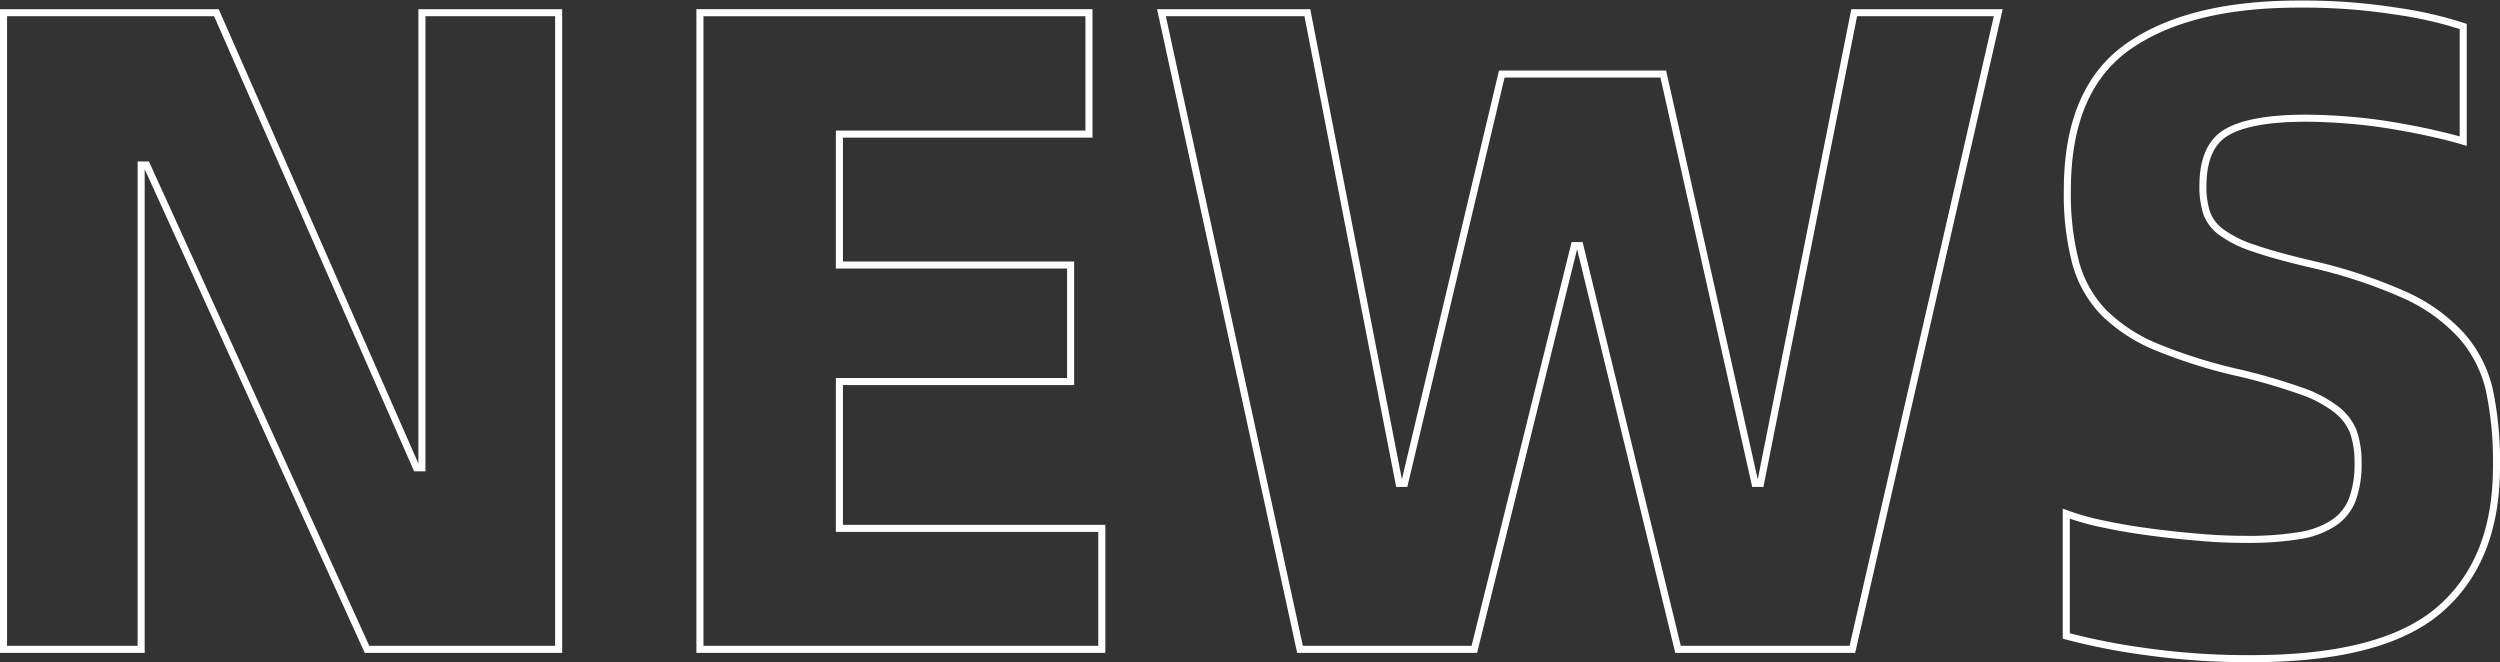
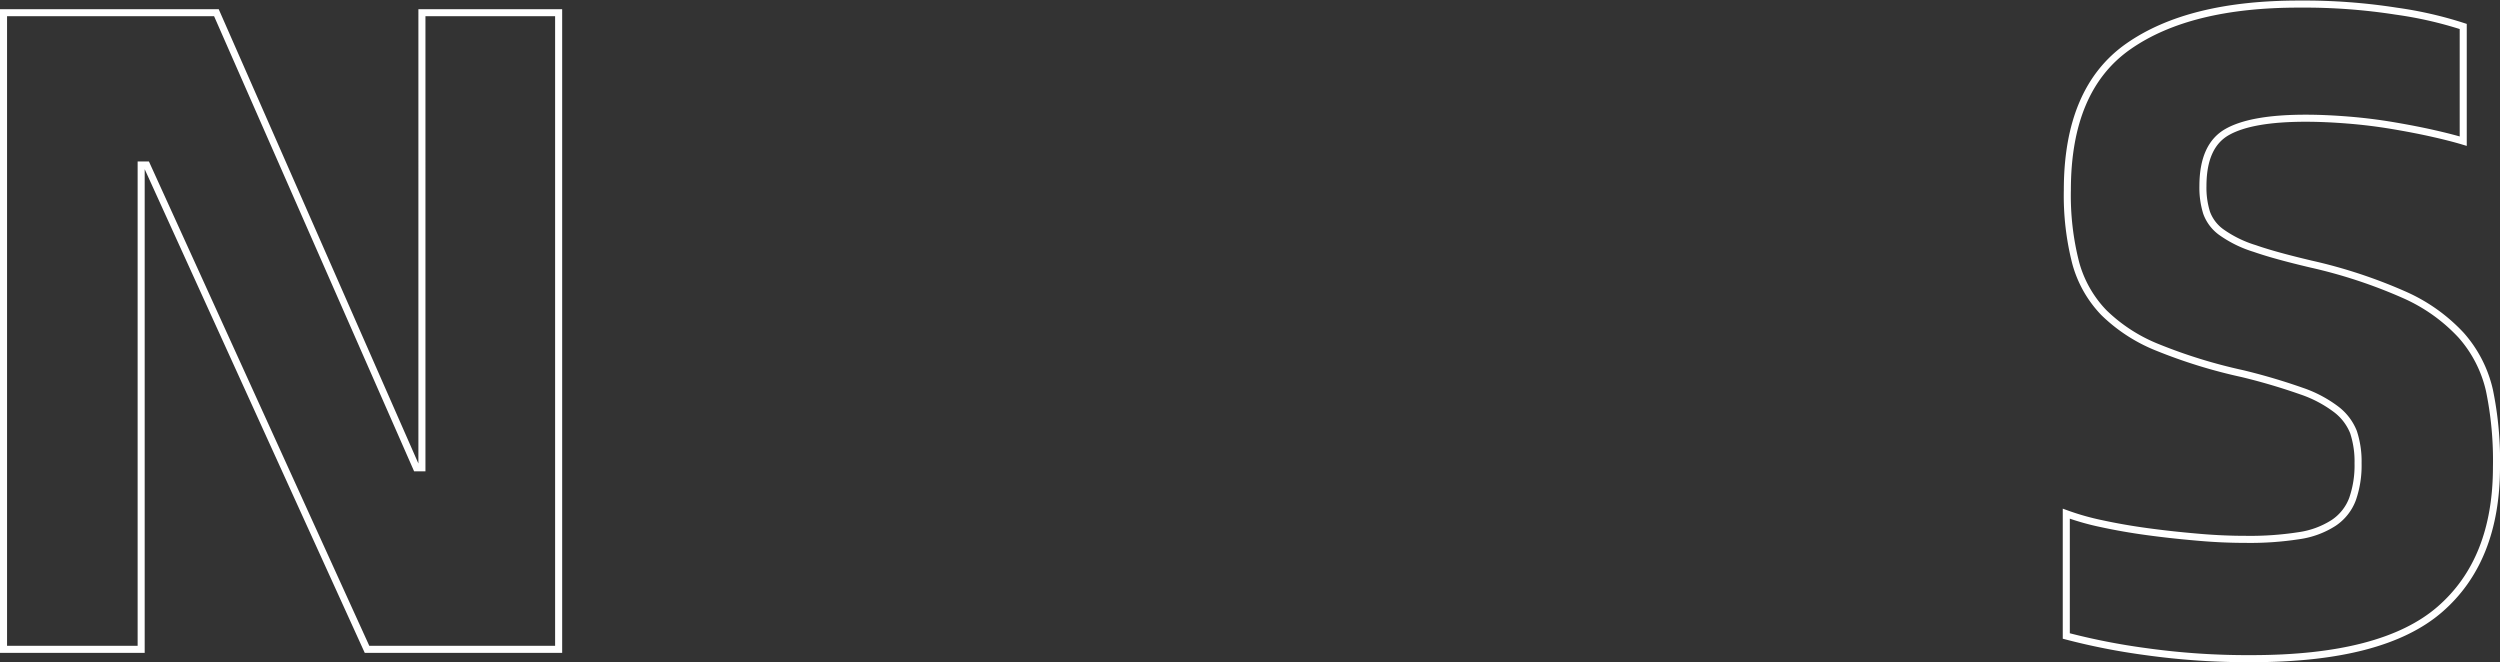
<svg xmlns="http://www.w3.org/2000/svg" viewBox="0 0 354.21 93.82">
  <rect x="0" y="0" width="354.21" height="93.82" fill="#333333" stroke="none" />
  <defs>
    <style>.cls-1{fill:none;stroke:#fff;stroke-miterlimit:10;}</style>
  </defs>
  <g id="图层_2" data-name="图层 2">
    <g id="图层_1-2" data-name="图层 1">
      <path class="cls-1" d="M.5,1.8H30.66L59,66.28h.78V1.8H79.15V92H52L20.78,23.38H20V92H.5Z" />
-       <path class="cls-1" d="M156.11,74.86V92H99.17V1.8h55.12V19H118.93V37.55h32.76V54.06H118.93v20.8Z" />
-       <path class="cls-1" d="M164.56,1.8h20.67l13,66.69H199l13.78-58h22.88l13,58h.78L262.71,1.8h20.41L262.45,92h-24.7l-13.91-57.2h-.78L208.89,92h-24.7Z" />
      <path class="cls-1" d="M319,93.32a103.9,103.9,0,0,1-15-1,92.8,92.8,0,0,1-11.24-2.21V72.78a36.09,36.09,0,0,0,5.07,1.43q3,.65,6.37,1.11t6.95.77c2.38.22,4.75.33,7.09.33a45.13,45.13,0,0,0,7.47-.52,12.26,12.26,0,0,0,4.94-1.82,7,7,0,0,0,2.67-3.38,14.49,14.49,0,0,0,.78-5.07,13.3,13.3,0,0,0-.65-4.42A7.55,7.55,0,0,0,331,58a17.45,17.45,0,0,0-4.94-2.6,85.93,85.93,0,0,0-8.38-2.47,73.77,73.77,0,0,1-12-3.71,23.15,23.15,0,0,1-7.6-4.93,16.29,16.29,0,0,1-4-7.09,38.5,38.5,0,0,1-1.17-10.27q0-14.3,8.64-20.35t24.38-6a84.17,84.17,0,0,1,13.58,1A55.65,55.65,0,0,1,349,3.75V20c-1.13-.34-2.56-.71-4.29-1.1s-3.64-.76-5.72-1.11-4.19-.61-6.31-.78-4.14-.26-6-.26q-7.68,0-11.12,1.95c-2.3,1.3-3.44,3.86-3.44,7.67a11.92,11.92,0,0,0,.52,3.77,5.83,5.83,0,0,0,2.14,2.79,16.42,16.42,0,0,0,4.68,2.28c2,.7,4.7,1.43,8,2.21a71.31,71.31,0,0,1,13.19,4.35,24.47,24.47,0,0,1,8.06,5.73,17.69,17.69,0,0,1,4,7.79,49.12,49.12,0,0,1,1,10.86q0,13.26-8.06,20.22T319,93.32Z" />
    </g>
  </g>
</svg>